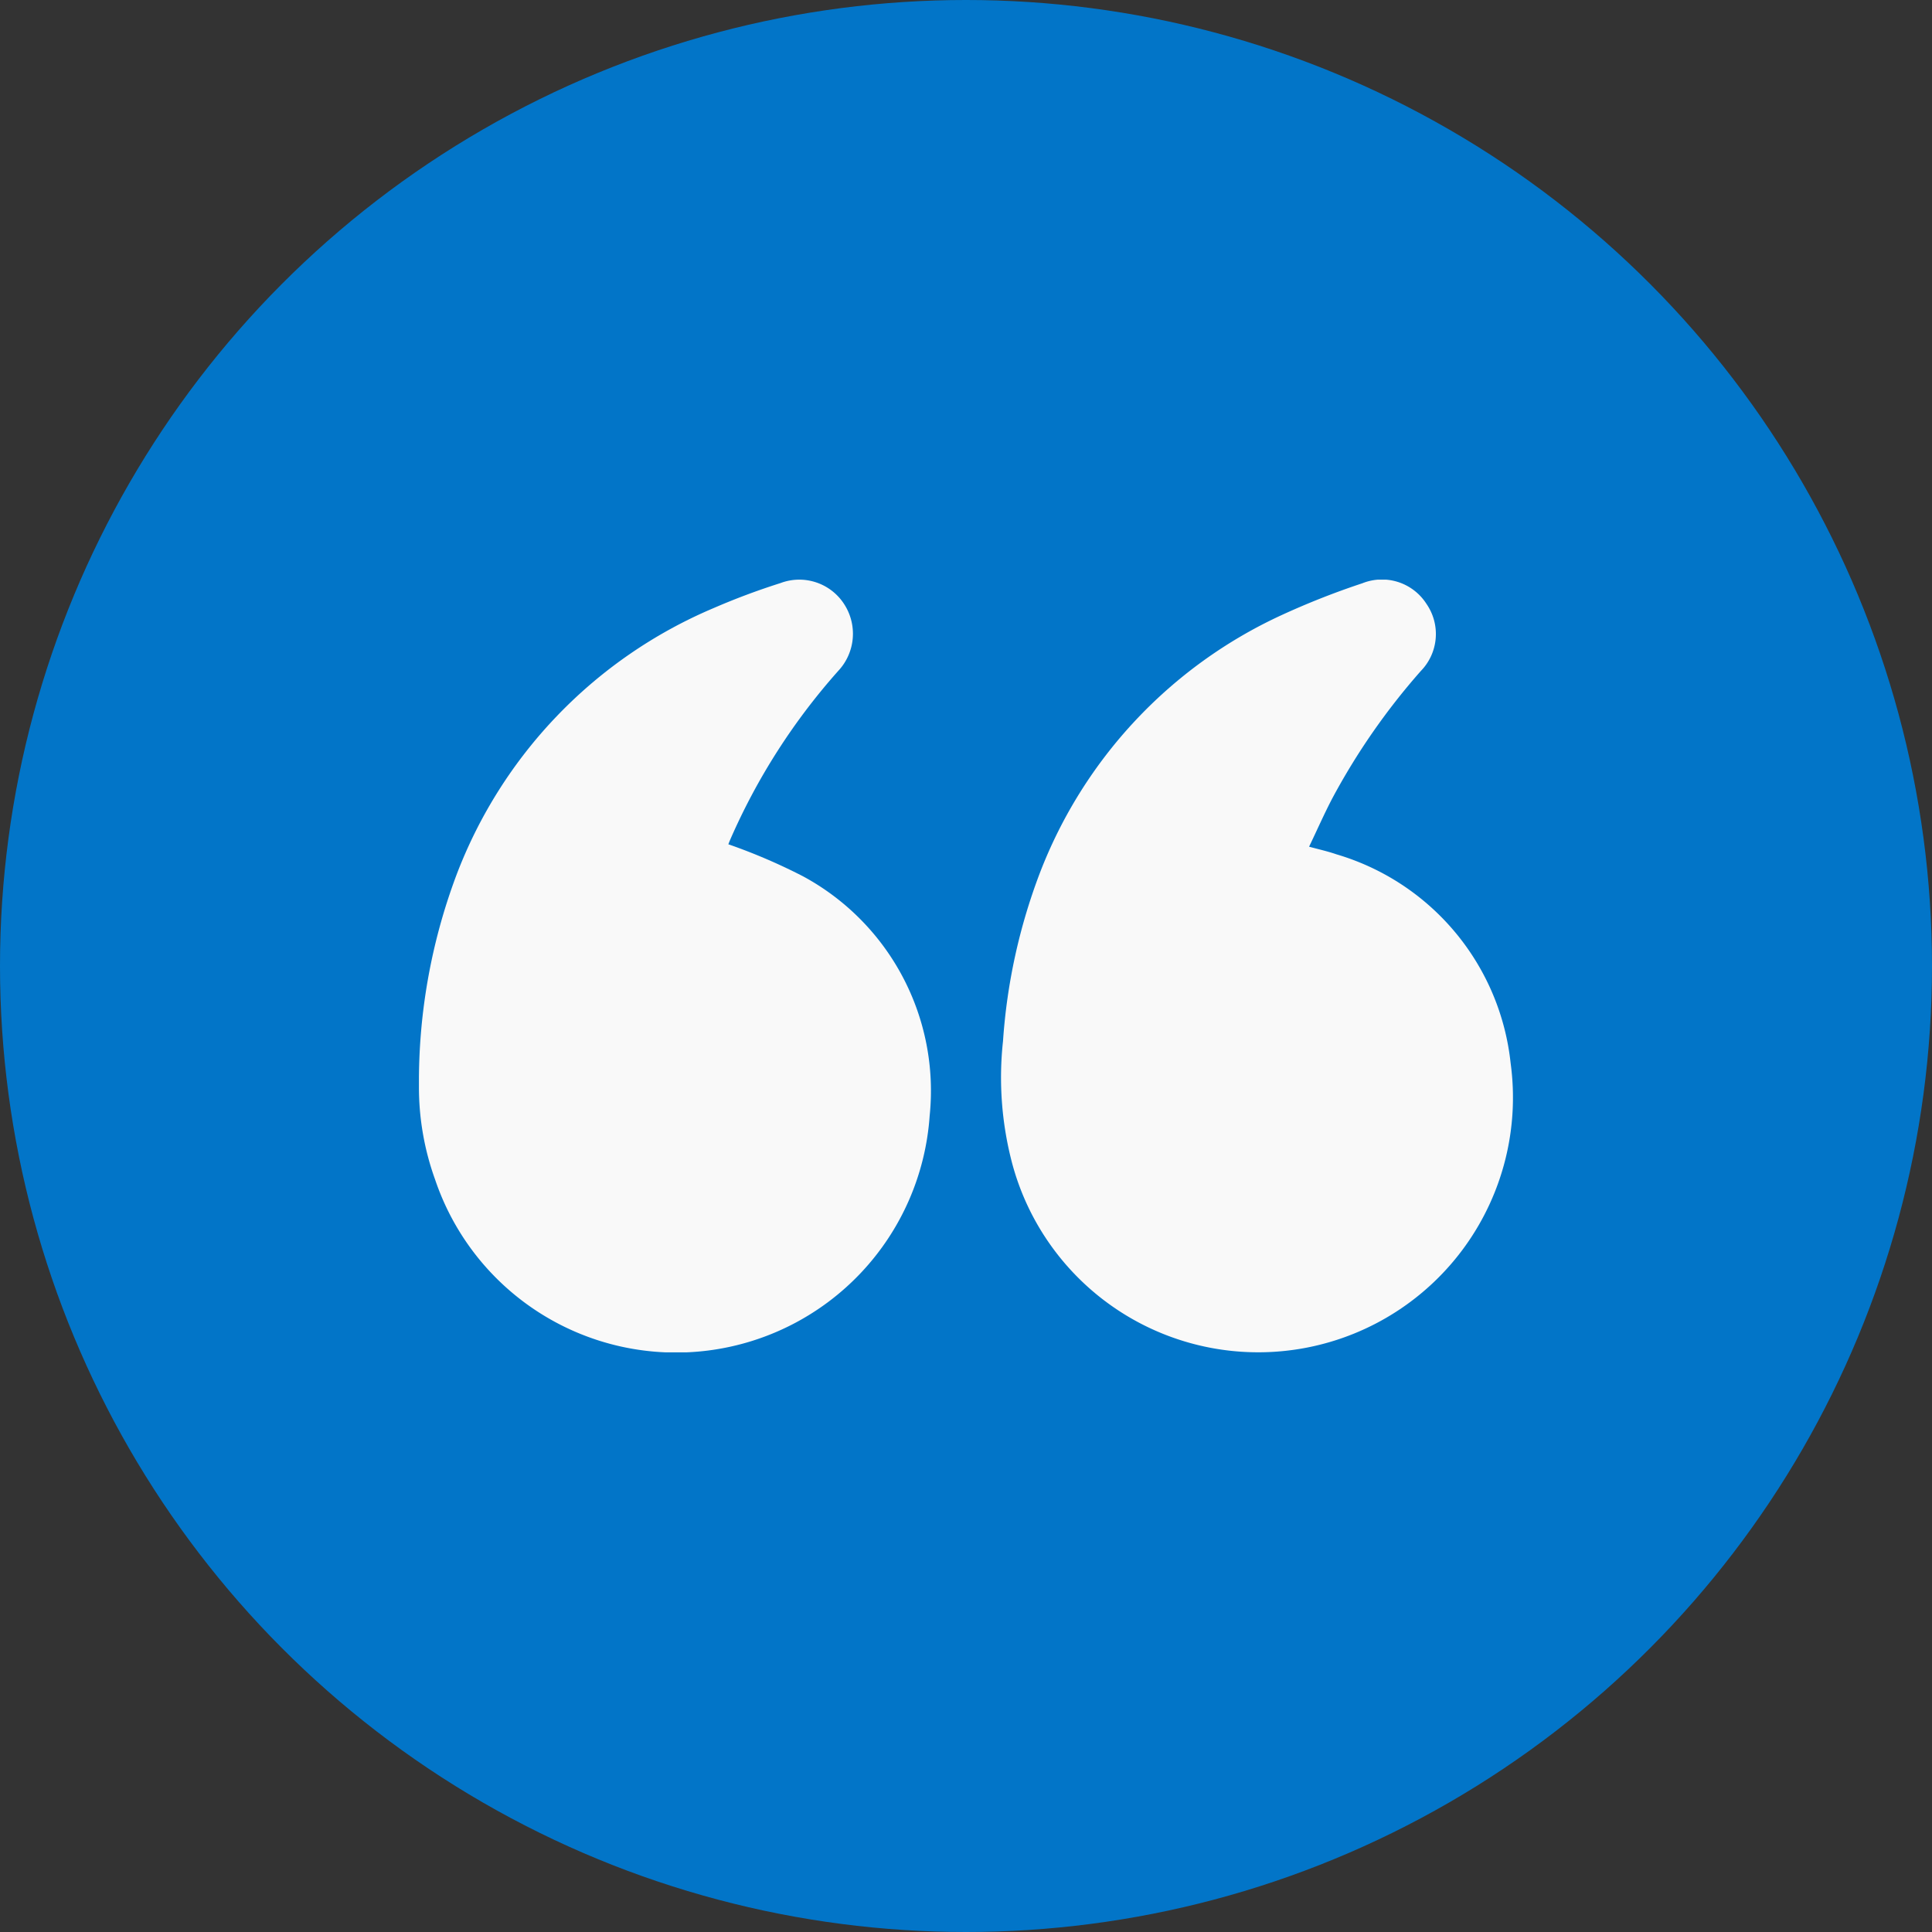
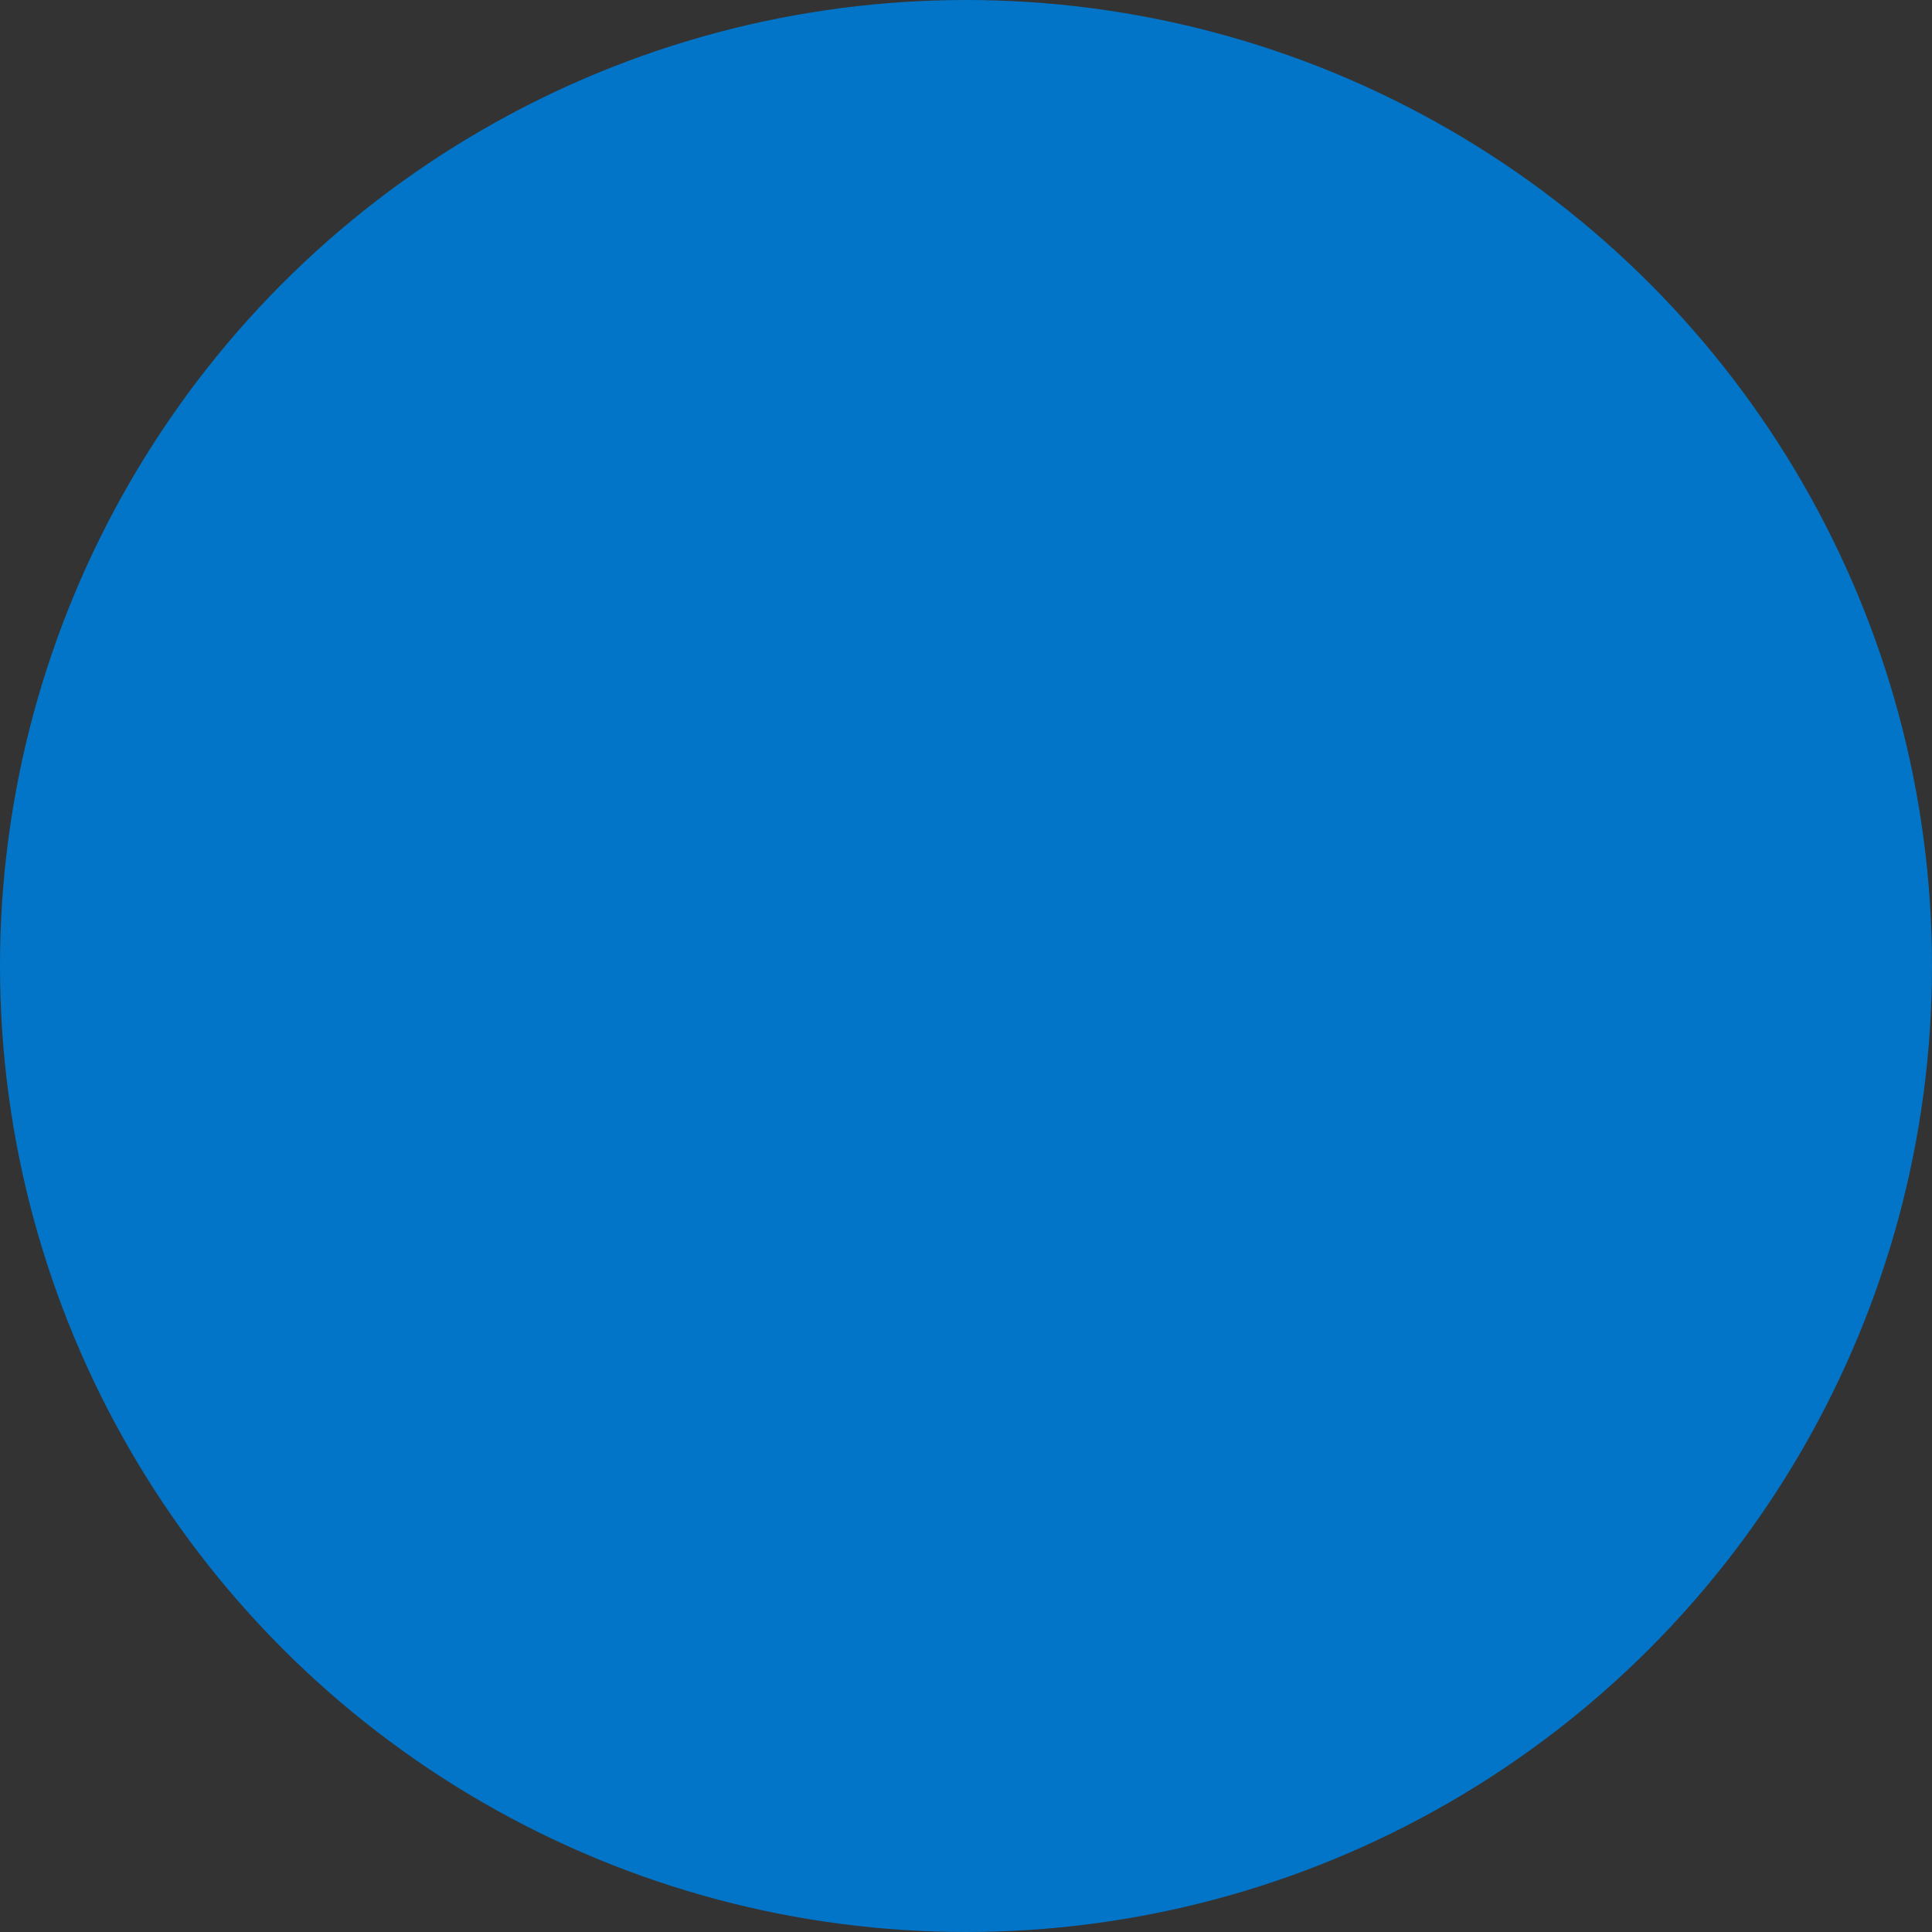
<svg xmlns="http://www.w3.org/2000/svg" width="32" height="32" viewBox="0 0 32 32">
  <rect x="0" y="0" width="32" height="32" fill="#333333" stroke="none" />
  <defs>
    <clipPath id="clip-path">
      <rect id="Rectángulo_8102" data-name="Rectángulo 8102" width="18.121" height="12.798" fill="#f9f9f9" />
    </clipPath>
  </defs>
  <g id="Grupo_22466" data-name="Grupo 22466" transform="translate(-52.5 -3517.738)">
    <circle id="Elipse_33" data-name="Elipse 33" cx="16" cy="16" r="16" transform="translate(52.5 3517.738)" fill="#0275c8" />
    <g id="Grupo_22444" data-name="Grupo 22444" transform="translate(59.439 3527.339)">
      <g id="Grupo_22442" data-name="Grupo 22442" transform="translate(0 0)" clip-path="url(#clip-path)">
-         <path id="Trazado_79994" data-name="Trazado 79994" d="M22.131,4.423c.165.045.311.077.452.126a4.054,4.054,0,0,1,2.886,3.461,4.219,4.219,0,0,1-8.263,1.633,5.575,5.575,0,0,1-.145-2,9.649,9.649,0,0,1,.61-2.784,7.766,7.766,0,0,1,4-4.27A12.941,12.941,0,0,1,23.012.06.875.875,0,0,1,24.074.4a.877.877,0,0,1-.092,1.112,11.1,11.1,0,0,0-1.47,2.116c-.133.255-.249.519-.381.794" transform="translate(-7.387 0)" fill="#f9f9f9" />
-         <path id="Trazado_79995" data-name="Trazado 79995" d="M5.125,4.385a9.559,9.559,0,0,1,1.234.529,4.037,4.037,0,0,1,2.1,3.969A4.211,4.211,0,0,1,.268,9.939,4.5,4.5,0,0,1,0,8.389,9.736,9.736,0,0,1,.619,4.9,7.808,7.808,0,0,1,4.878.474,11.583,11.583,0,0,1,5.987.059.884.884,0,0,1,7.046.412a.9.9,0,0,1-.1,1.1,10.528,10.528,0,0,0-1.792,2.8c-.015.035-.028.07-.032.08" transform="translate(0 -0.002)" fill="#f9f9f9" />
-       </g>
+         </g>
    </g>
  </g>
</svg>